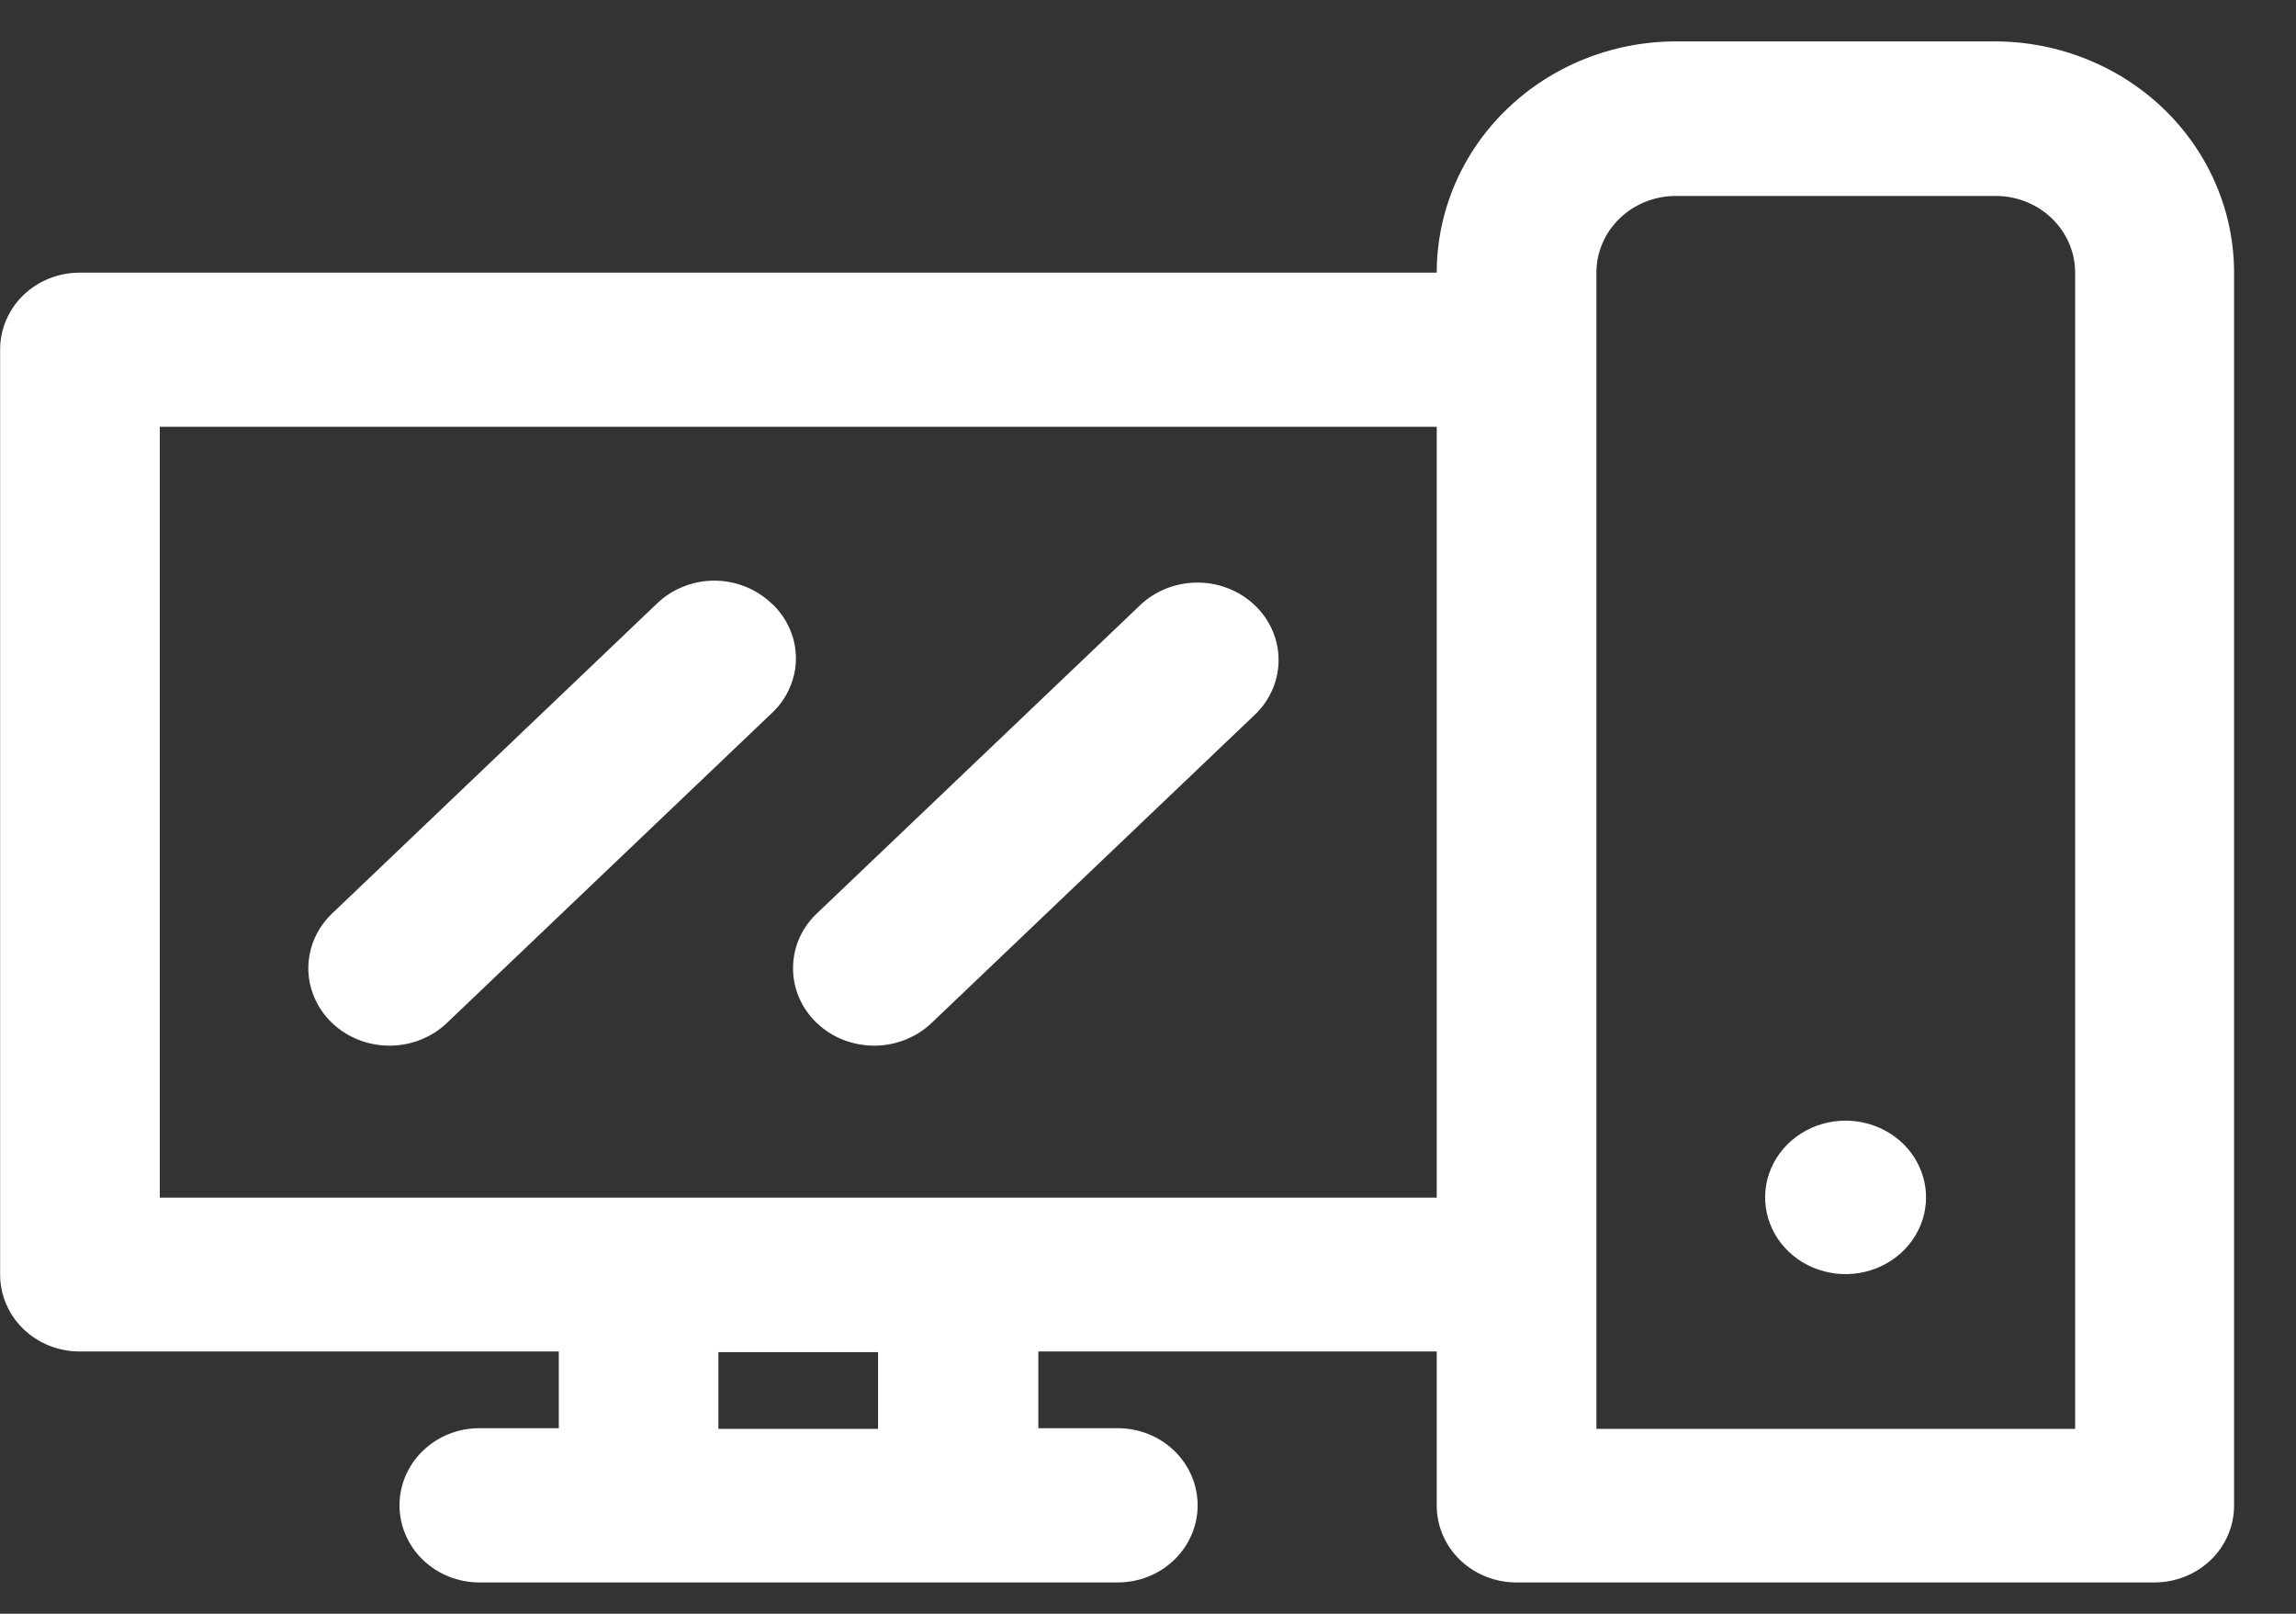
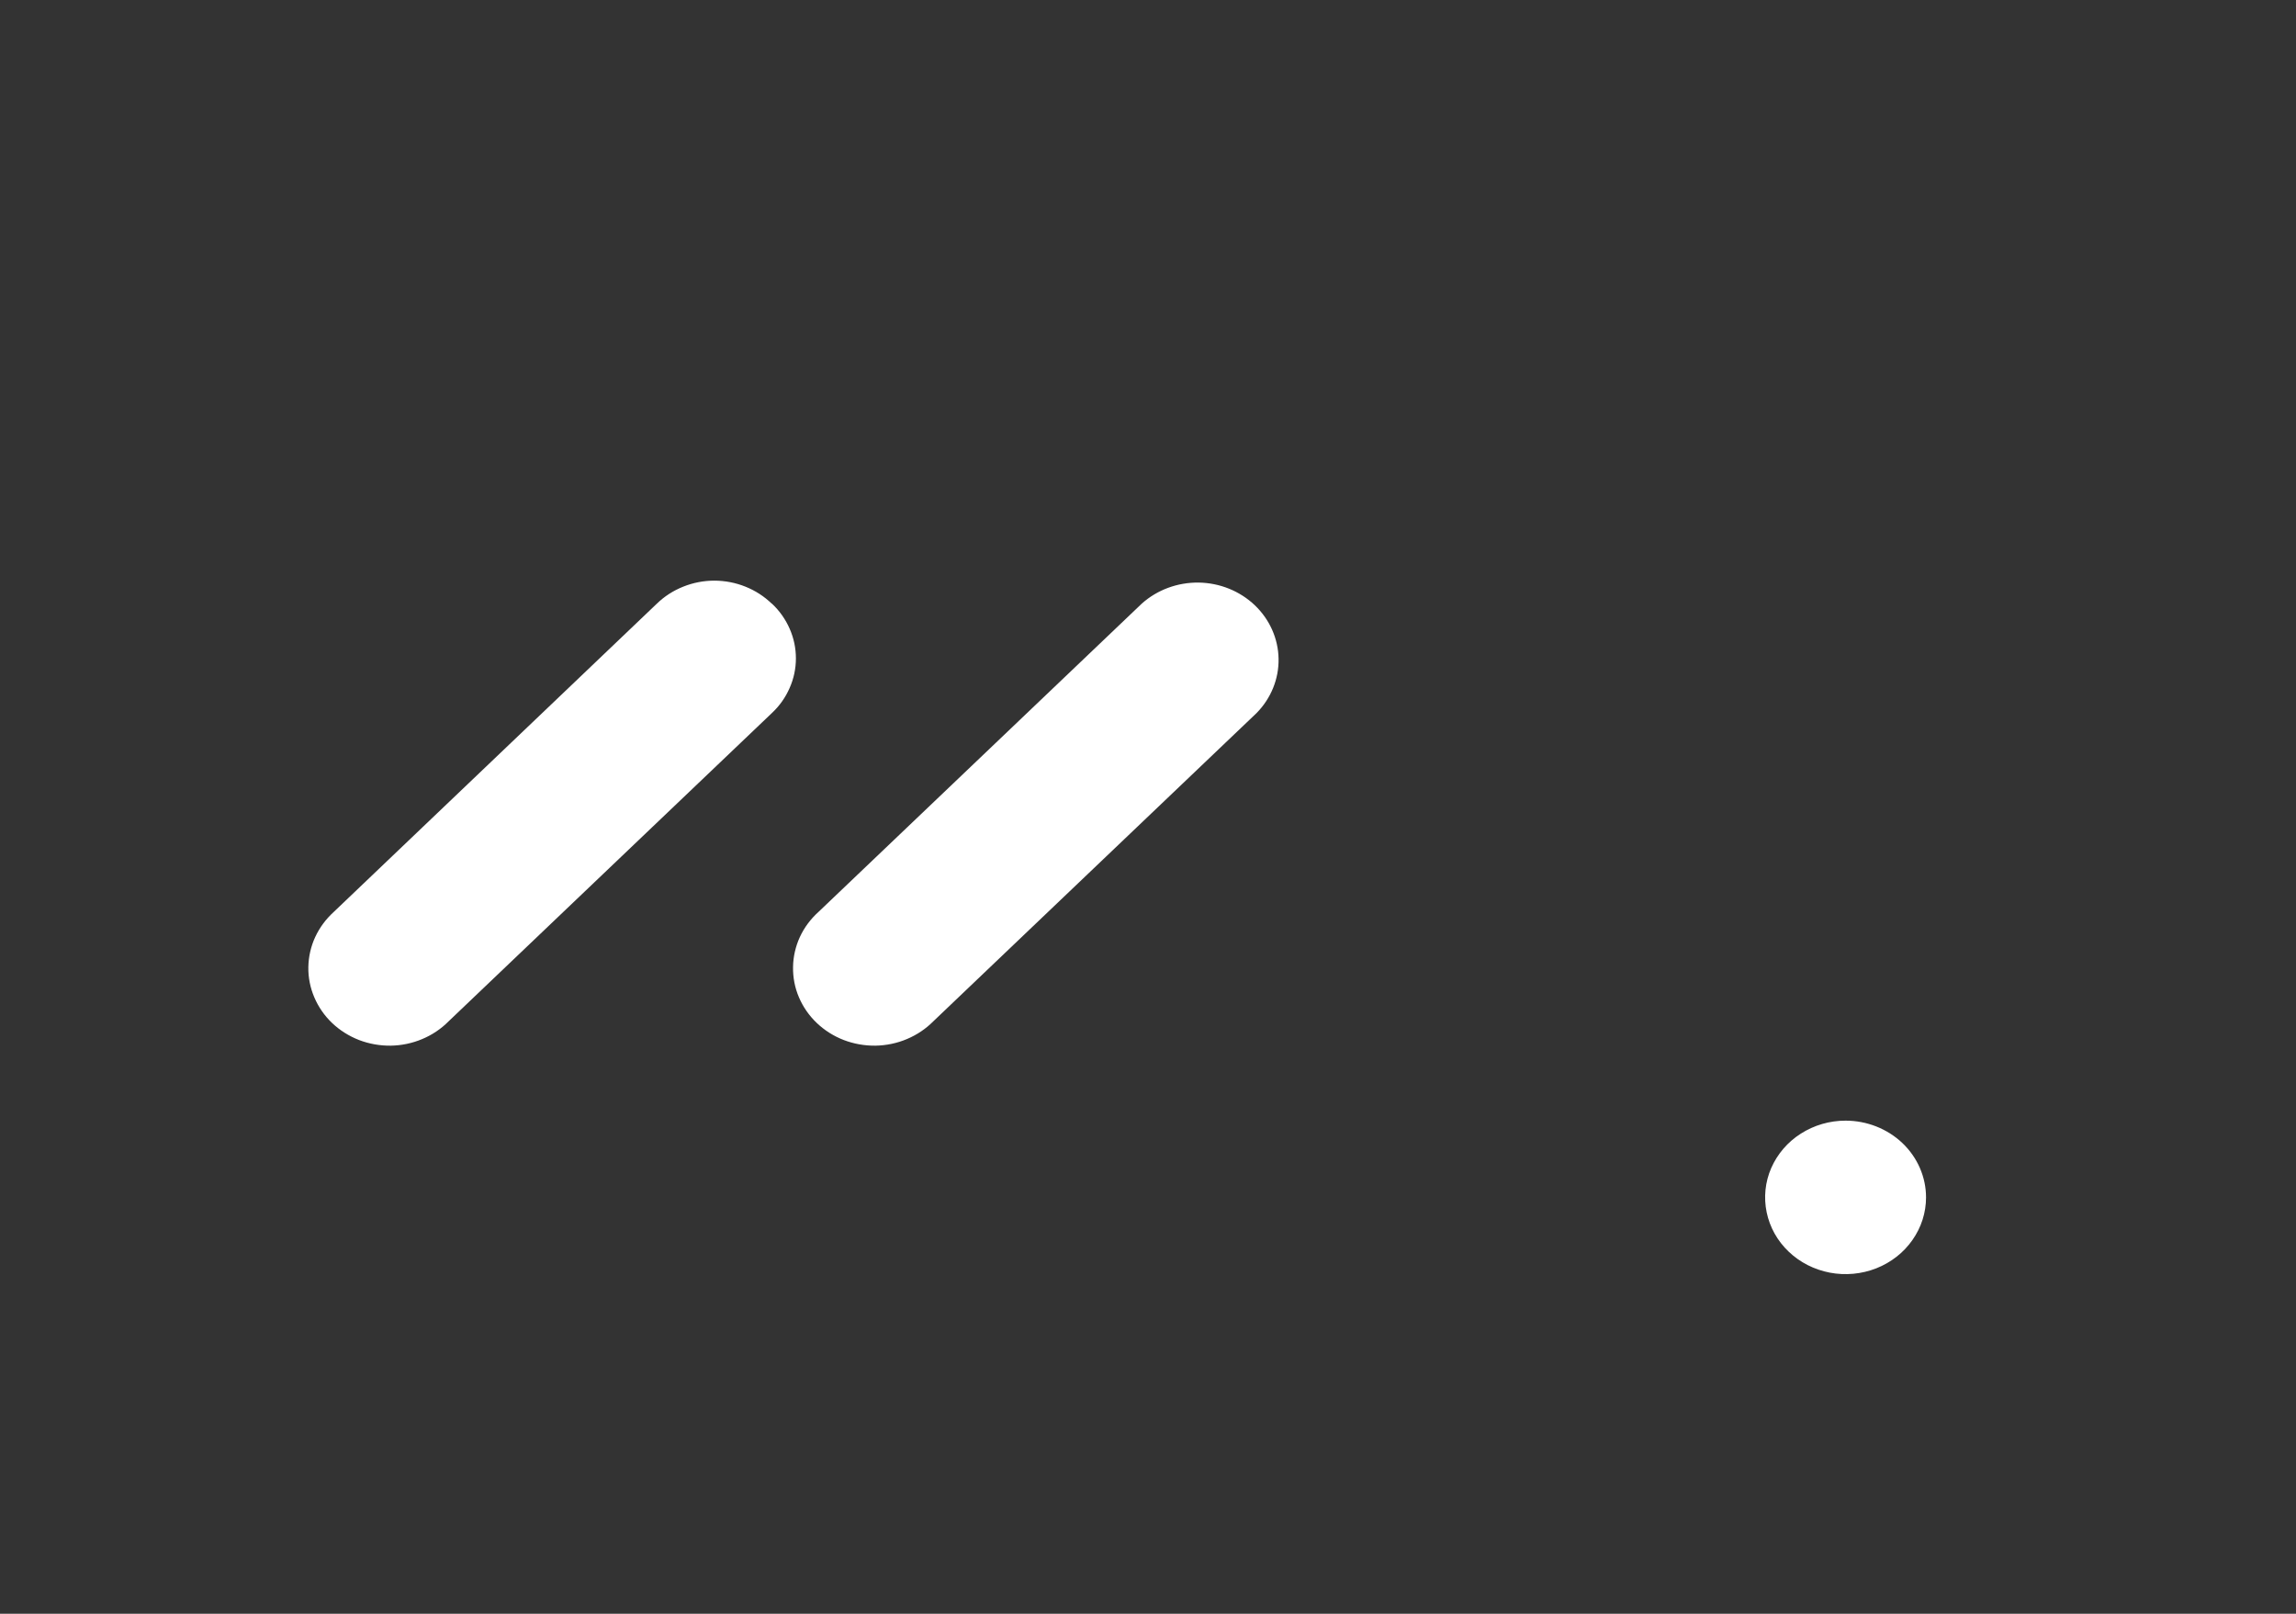
<svg xmlns="http://www.w3.org/2000/svg" width="37" height="26" viewBox="0 0 37 26" fill="none">
  <rect x="0" y="0" width="37" height="26" fill="#333333" stroke="none" />
-   <path d="M32.16 0.667H27.011C25.987 0.667 25.006 1.06 24.283 1.759C23.559 2.458 23.153 3.405 23.153 4.393H1.283C0.943 4.393 0.617 4.523 0.377 4.755C0.137 4.987 0.002 5.302 0.002 5.63V20.537C0.002 20.865 0.137 21.18 0.377 21.412C0.617 21.644 0.943 21.774 1.283 21.774H9.005V23.01H7.724C7.383 23.01 7.056 23.141 6.815 23.374C6.573 23.607 6.438 23.923 6.438 24.253C6.438 24.582 6.573 24.898 6.815 25.131C7.056 25.364 7.383 25.495 7.724 25.495H18.013C18.355 25.495 18.682 25.364 18.923 25.131C19.164 24.898 19.3 24.582 19.3 24.253C19.3 23.923 19.164 23.607 18.923 23.374C18.682 23.141 18.355 23.01 18.013 23.01H16.733V21.774H23.153V24.258C23.153 24.586 23.288 24.901 23.528 25.132C23.768 25.364 24.094 25.495 24.434 25.495H34.721C35.061 25.495 35.387 25.364 35.627 25.132C35.867 24.901 36.002 24.586 36.002 24.258V4.393C36.002 3.408 35.598 2.463 34.878 1.764C34.158 1.066 33.181 0.671 32.16 0.667ZM14.15 23.021H11.577V21.785H14.15V23.021ZM2.575 19.295V6.876H23.153V19.295H2.575ZM33.441 23.021H25.726V4.393C25.726 4.065 25.86 3.751 26.101 3.519C26.341 3.287 26.667 3.157 27.006 3.157H32.16C32.5 3.157 32.825 3.287 33.066 3.519C33.306 3.751 33.441 4.065 33.441 4.393V23.021Z" fill="white" />
  <path d="M29.741 18.055C29.485 18.055 29.234 18.128 29.021 18.264C28.808 18.399 28.642 18.593 28.543 18.819C28.445 19.044 28.42 19.293 28.47 19.533C28.52 19.773 28.643 19.993 28.825 20.166C29.006 20.339 29.237 20.456 29.488 20.504C29.74 20.552 30 20.527 30.237 20.434C30.474 20.34 30.677 20.182 30.819 19.978C30.962 19.775 31.038 19.536 31.038 19.292C31.038 18.964 30.901 18.649 30.658 18.417C30.415 18.186 30.085 18.055 29.741 18.055ZM18.4 9.725L13.191 14.691C13.063 14.806 12.961 14.943 12.89 15.096C12.82 15.249 12.782 15.414 12.78 15.581C12.777 15.748 12.809 15.914 12.875 16.068C12.941 16.223 13.039 16.364 13.163 16.482C13.287 16.6 13.434 16.693 13.597 16.756C13.759 16.818 13.933 16.849 14.108 16.847C14.283 16.844 14.456 16.808 14.616 16.74C14.776 16.673 14.921 16.575 15.041 16.454L20.25 11.488C20.482 11.252 20.61 10.938 20.604 10.614C20.599 10.29 20.461 9.98 20.221 9.751C19.98 9.522 19.656 9.391 19.316 9.386C18.976 9.382 18.648 9.503 18.4 9.725ZM12.436 9.725C12.315 9.608 12.171 9.515 12.013 9.452C11.854 9.388 11.683 9.355 11.511 9.355C11.339 9.355 11.169 9.388 11.01 9.452C10.851 9.515 10.707 9.608 10.586 9.725L5.38 14.691C5.253 14.806 5.151 14.943 5.08 15.096C5.009 15.249 4.972 15.414 4.969 15.581C4.966 15.748 4.999 15.914 5.065 16.068C5.131 16.223 5.228 16.364 5.352 16.482C5.476 16.6 5.624 16.693 5.786 16.756C5.948 16.818 6.122 16.849 6.297 16.847C6.472 16.844 6.645 16.808 6.805 16.74C6.966 16.673 7.11 16.575 7.23 16.454L12.439 11.488C12.562 11.373 12.659 11.236 12.725 11.084C12.792 10.933 12.826 10.771 12.826 10.607C12.826 10.443 12.792 10.28 12.725 10.129C12.659 9.978 12.562 9.84 12.439 9.725H12.436Z" fill="white" />
</svg>